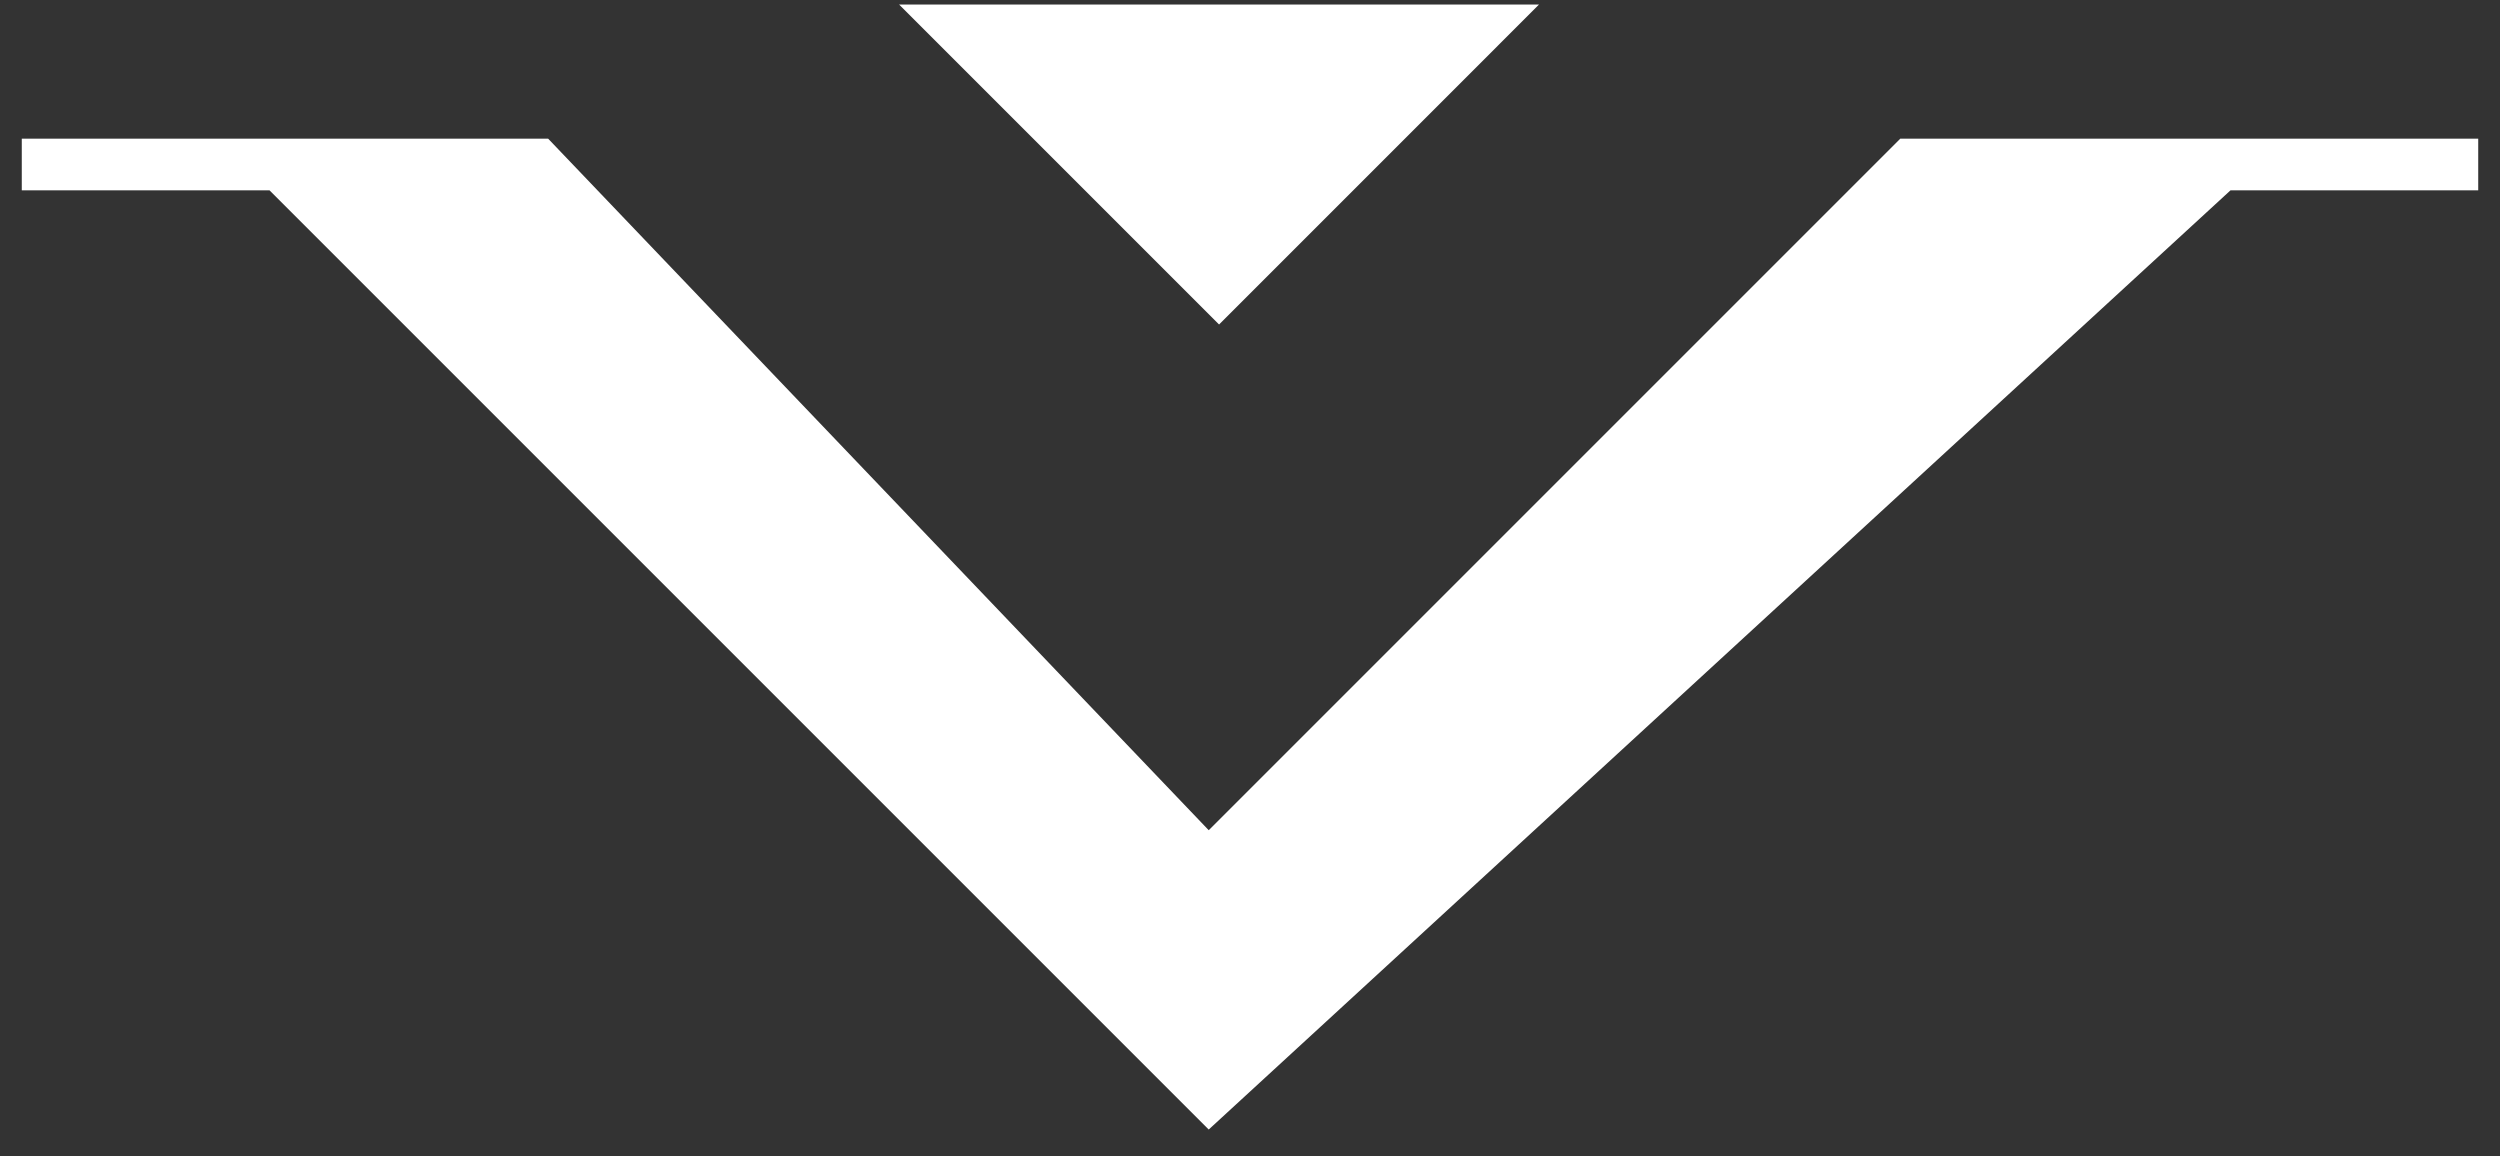
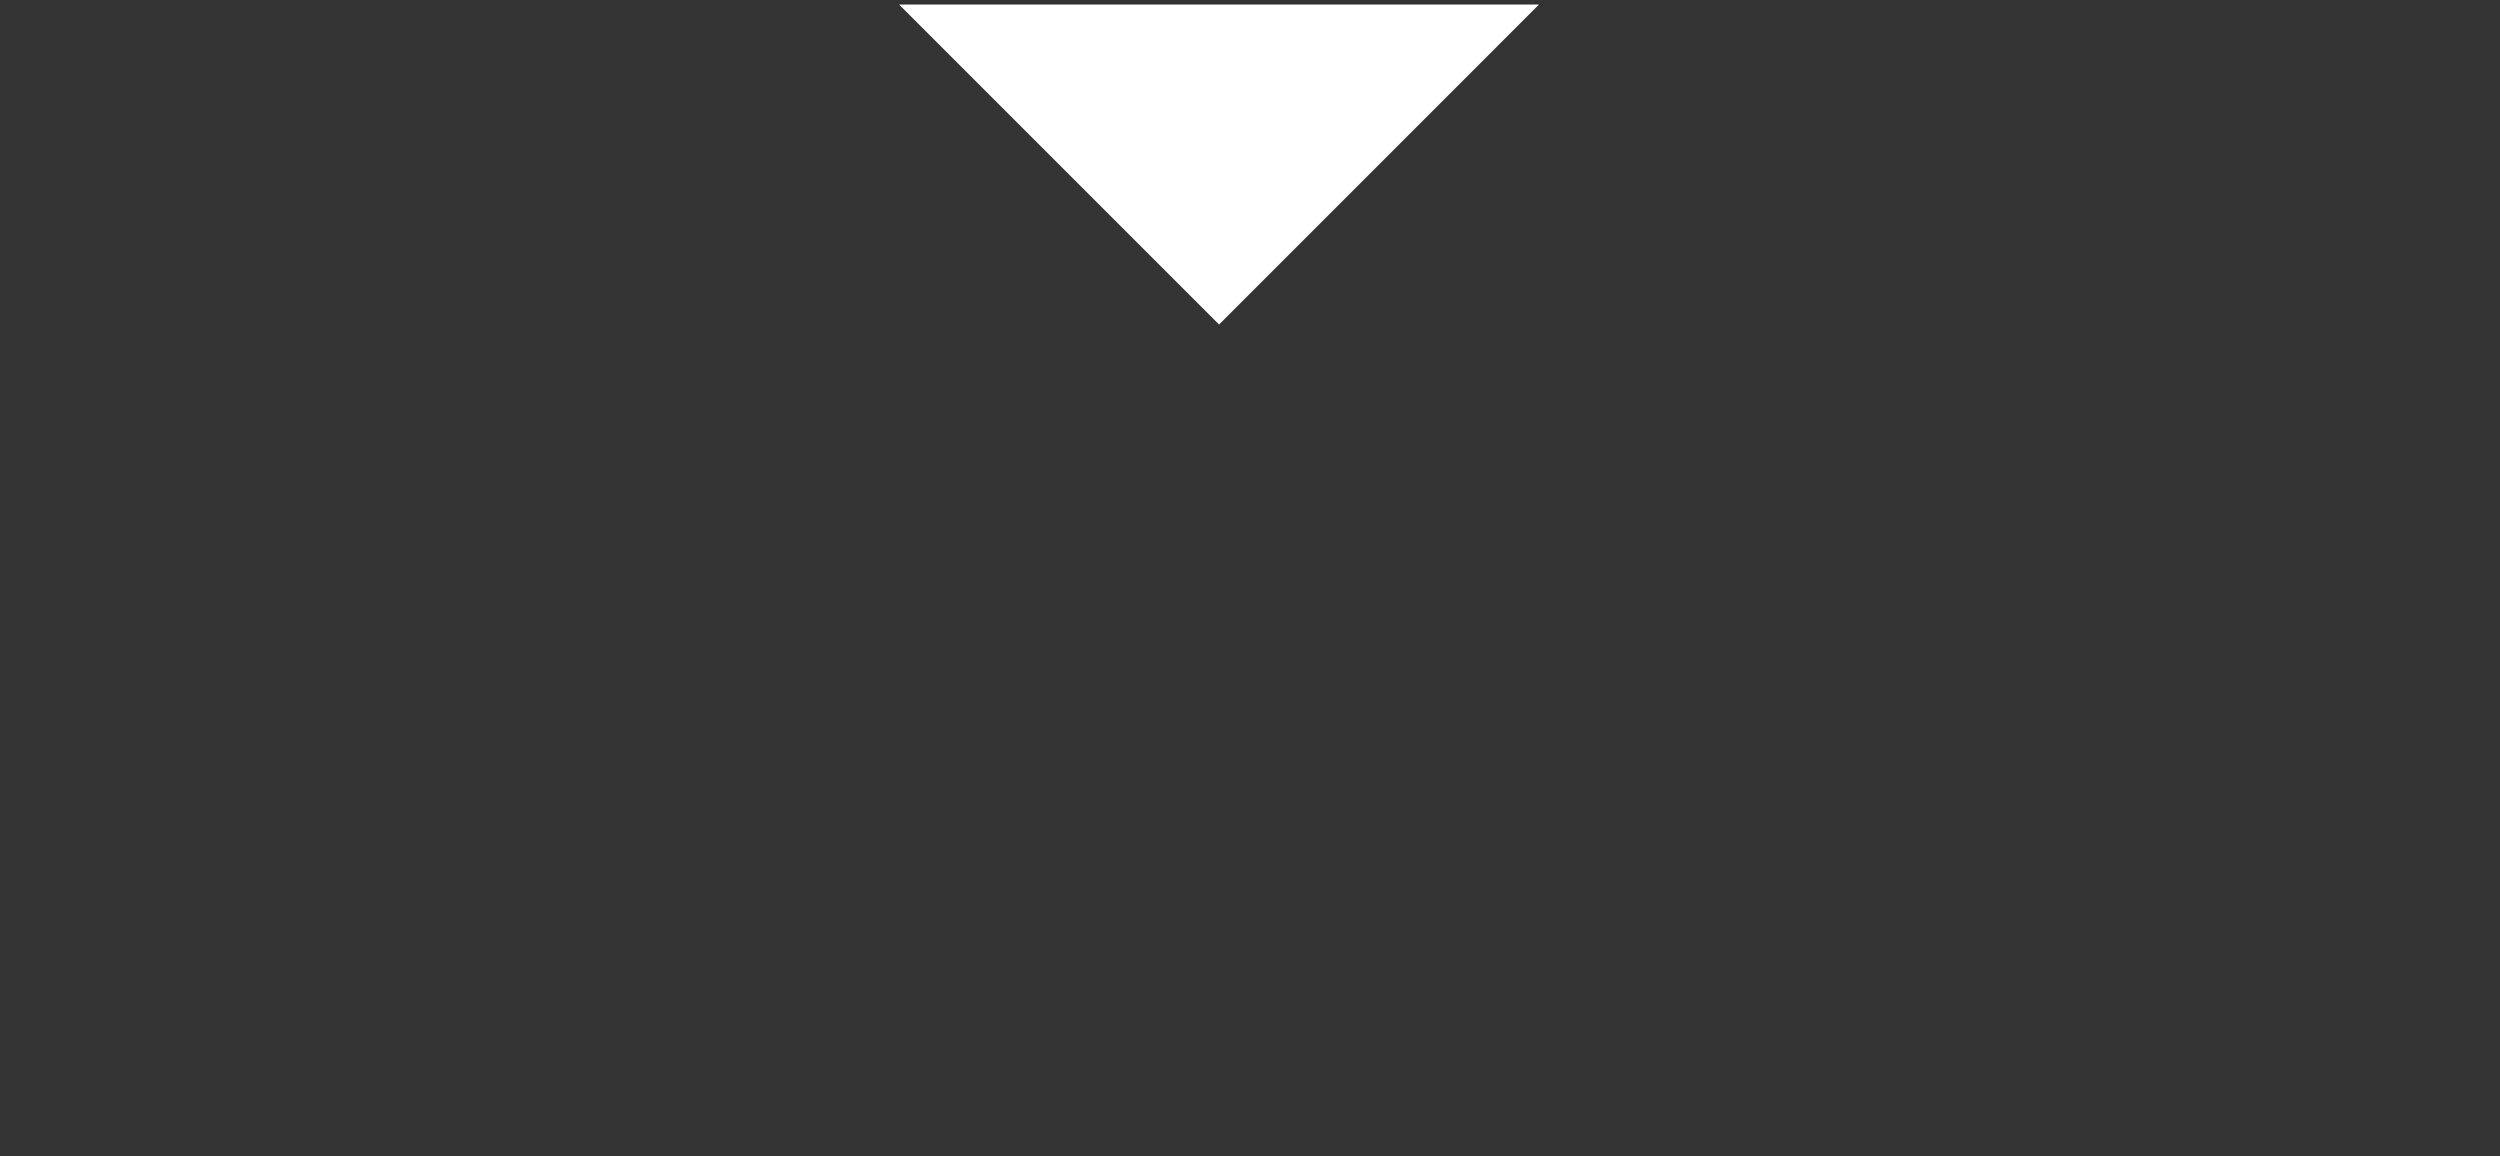
<svg xmlns="http://www.w3.org/2000/svg" width="80" height="37" viewBox="0 0 80 37" fill="none">
  <rect x="0" y="0" width="80" height="37" fill="#333333" stroke="none" />
  <path d="M39.01 10.384L28.771 0.145L49.248 0.145L39.01 10.384Z" fill="white" />
-   <path d="M17.541 4.438L0.697 4.438L0.697 6.09L8.624 6.09L38.679 36.145L71.377 6.09L79.303 6.09V4.438L60.808 4.438L38.679 26.567L17.541 4.438Z" fill="white" />
</svg>